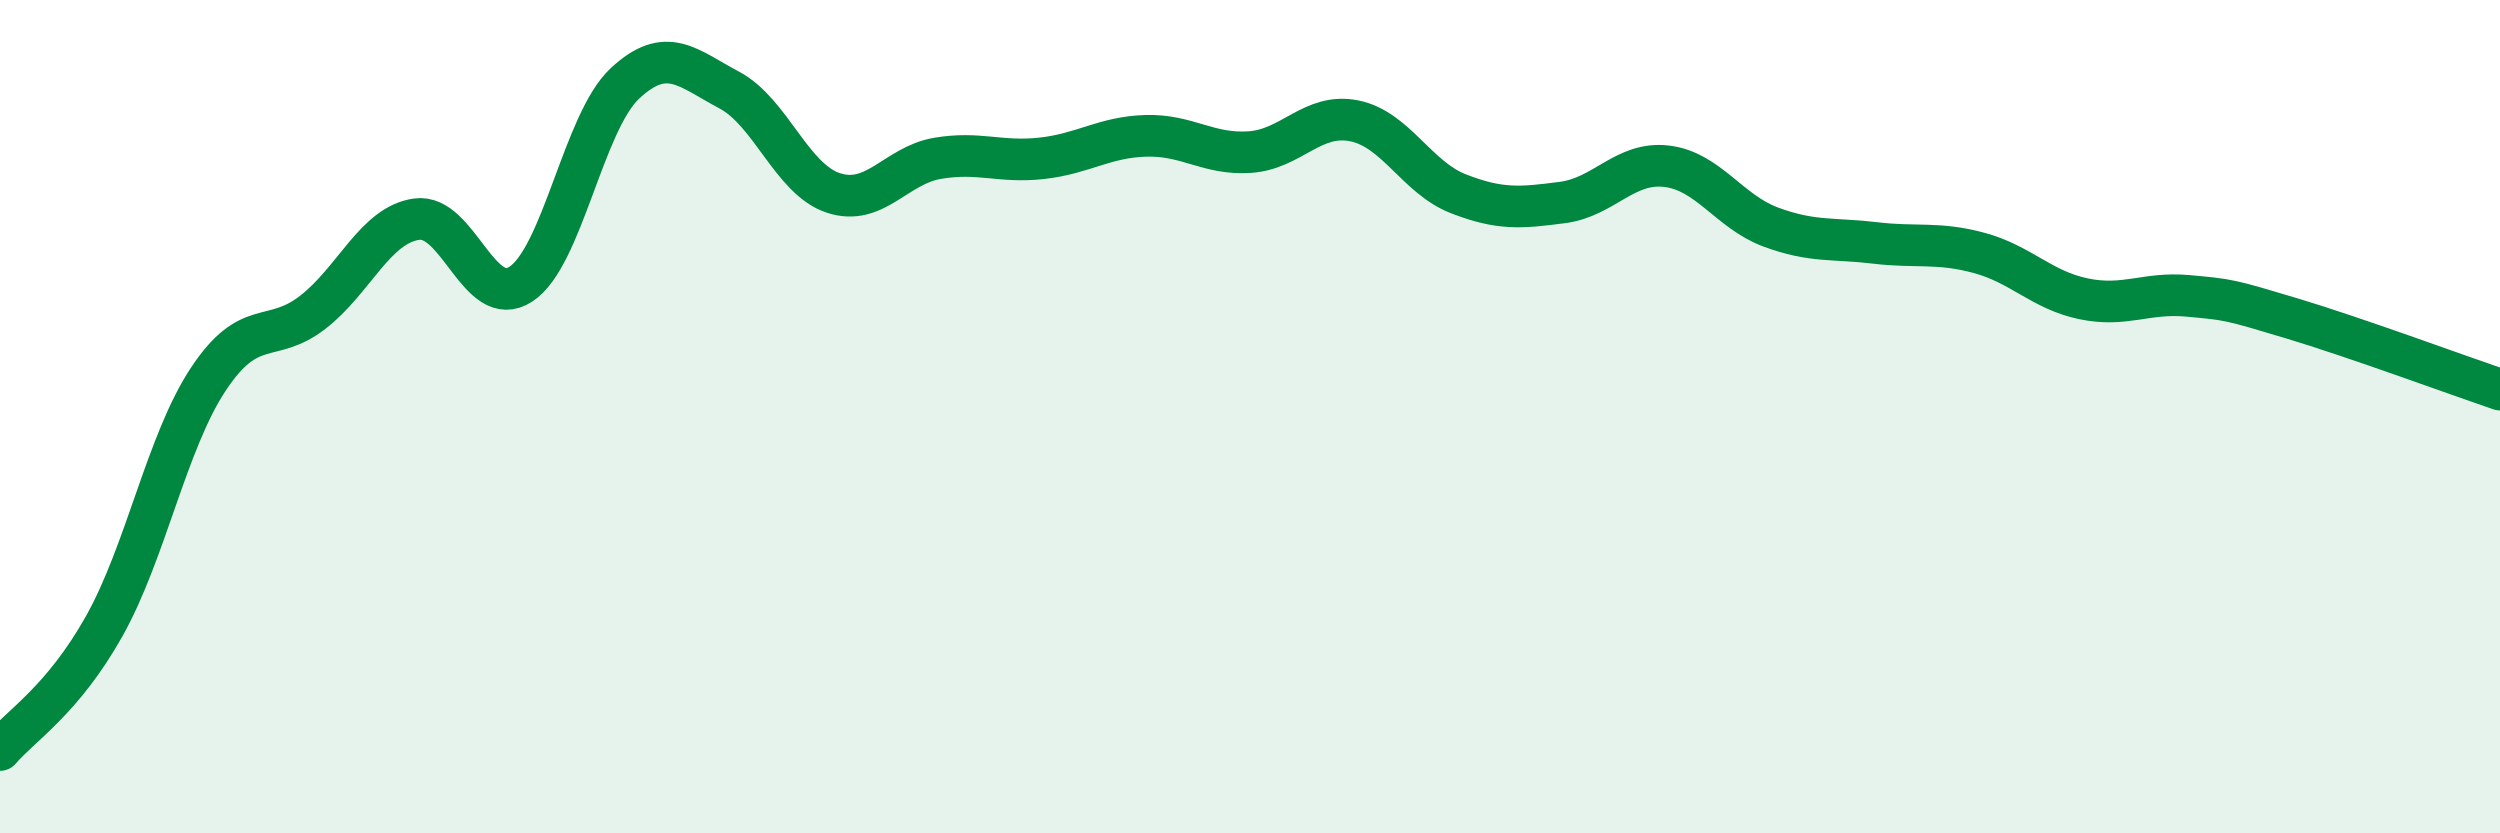
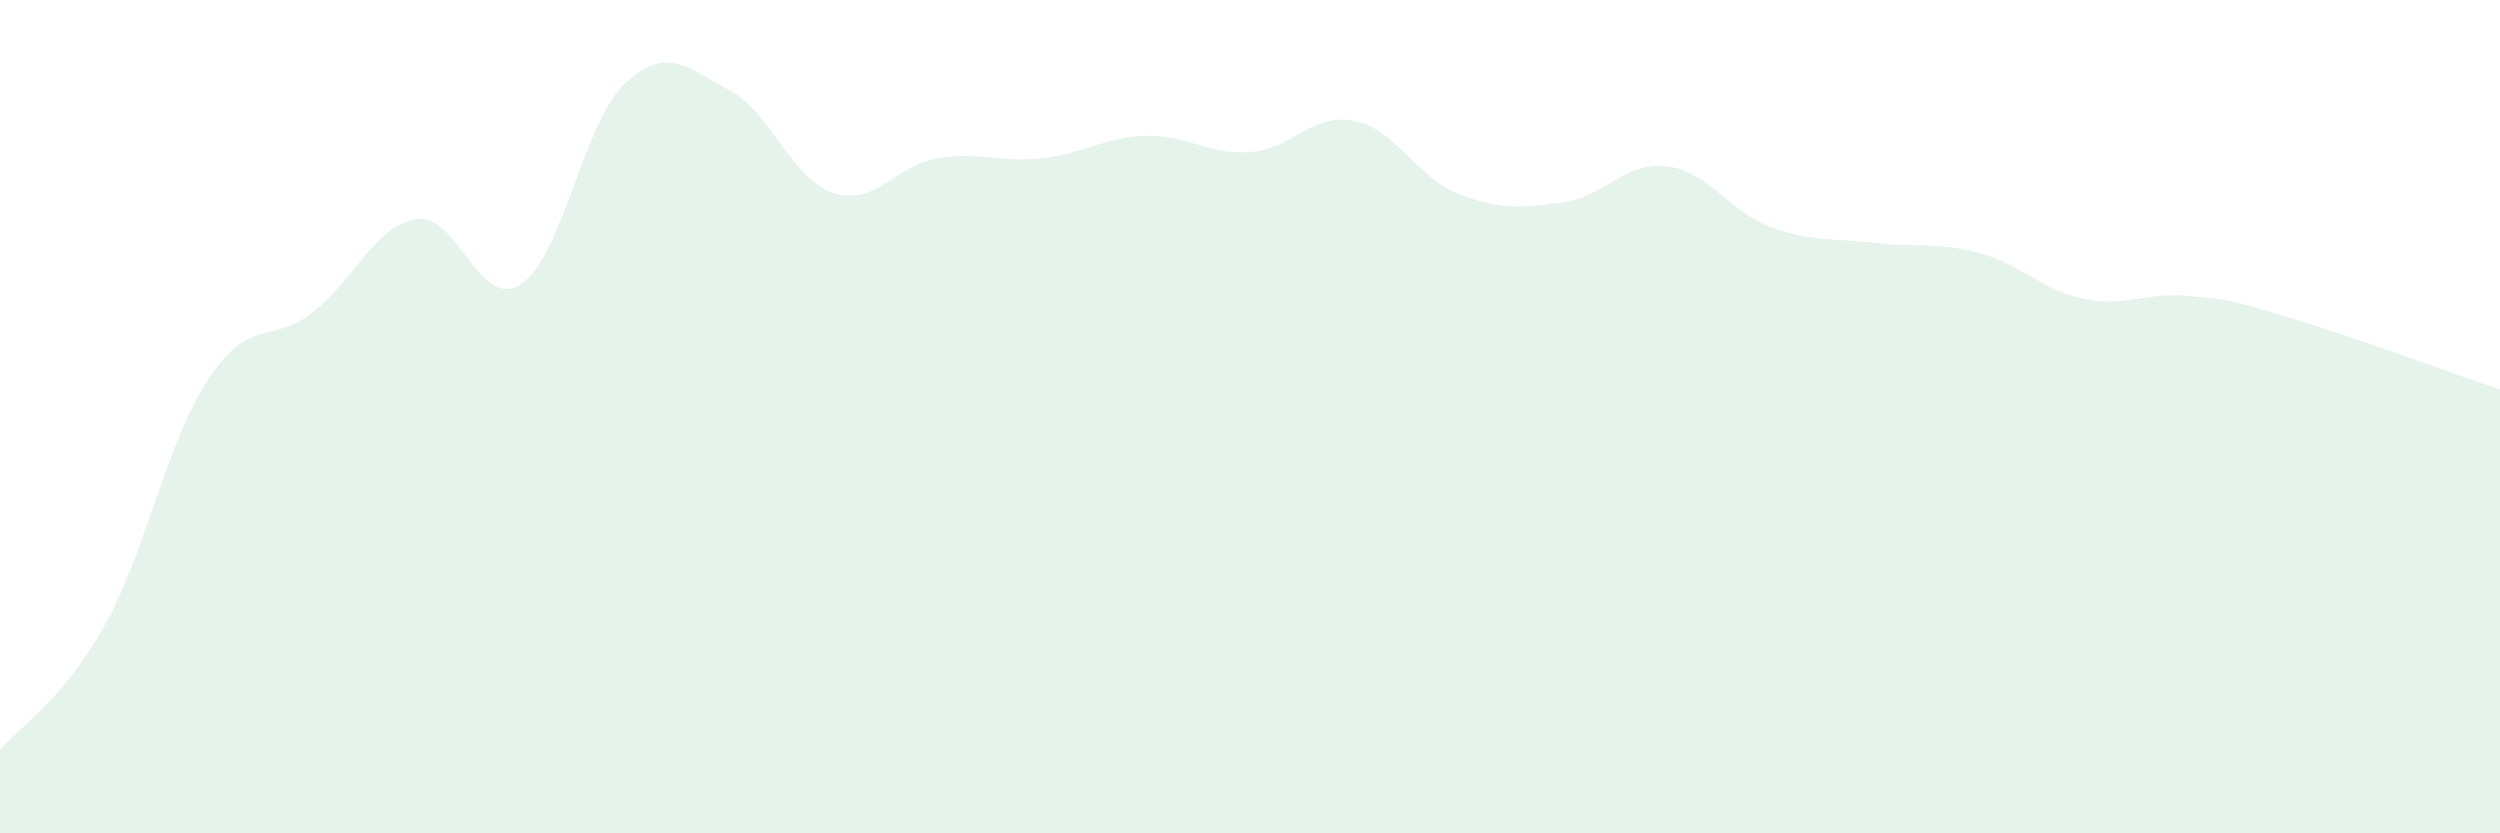
<svg xmlns="http://www.w3.org/2000/svg" width="60" height="20" viewBox="0 0 60 20">
  <path d="M 0,18 C 0.5,17.41 1.5,16.81 2.5,15.03 C 3.5,13.25 4,10.61 5,9.1 C 6,7.59 6.5,8.27 7.5,7.5 C 8.5,6.73 9,5.4 10,5.26 C 11,5.12 11.5,7.47 12.5,6.82 C 13.5,6.17 14,2.93 15,2 C 16,1.07 16.5,1.63 17.5,2.16 C 18.5,2.69 19,4.3 20,4.63 C 21,4.96 21.5,3.97 22.5,3.8 C 23.5,3.63 24,3.91 25,3.8 C 26,3.69 26.5,3.29 27.5,3.26 C 28.5,3.23 29,3.72 30,3.65 C 31,3.58 31.5,2.7 32.5,2.9 C 33.5,3.1 34,4.26 35,4.65 C 36,5.04 36.5,4.99 37.5,4.86 C 38.5,4.73 39,3.87 40,3.99 C 41,4.11 41.5,5.08 42.5,5.45 C 43.5,5.82 44,5.71 45,5.83 C 46,5.95 46.5,5.8 47.5,6.07 C 48.5,6.34 49,6.96 50,7.17 C 51,7.38 51.5,7.01 52.5,7.1 C 53.5,7.19 53.5,7.19 55,7.64 C 56.5,8.09 59,9.01 60,9.35L60 20L0 20Z" fill="#008740" opacity="0.1" stroke-linecap="round" stroke-linejoin="round" />
-   <path d="M 0,18 C 0.5,17.41 1.5,16.81 2.5,15.03 C 3.5,13.25 4,10.61 5,9.1 C 6,7.59 6.5,8.27 7.5,7.5 C 8.5,6.73 9,5.4 10,5.26 C 11,5.12 11.5,7.47 12.5,6.82 C 13.5,6.17 14,2.93 15,2 C 16,1.07 16.5,1.63 17.5,2.16 C 18.5,2.69 19,4.3 20,4.63 C 21,4.96 21.5,3.97 22.5,3.8 C 23.5,3.63 24,3.91 25,3.8 C 26,3.69 26.5,3.29 27.5,3.26 C 28.5,3.23 29,3.72 30,3.65 C 31,3.58 31.5,2.7 32.5,2.9 C 33.5,3.1 34,4.26 35,4.65 C 36,5.04 36.5,4.99 37.5,4.86 C 38.5,4.73 39,3.87 40,3.99 C 41,4.11 41.5,5.08 42.5,5.45 C 43.5,5.82 44,5.71 45,5.83 C 46,5.95 46.5,5.8 47.5,6.07 C 48.5,6.34 49,6.96 50,7.17 C 51,7.38 51.5,7.01 52.5,7.1 C 53.5,7.19 53.5,7.19 55,7.64 C 56.5,8.09 59,9.01 60,9.35" stroke="#008740" stroke-width="1" fill="none" stroke-linecap="round" stroke-linejoin="round" />
</svg>